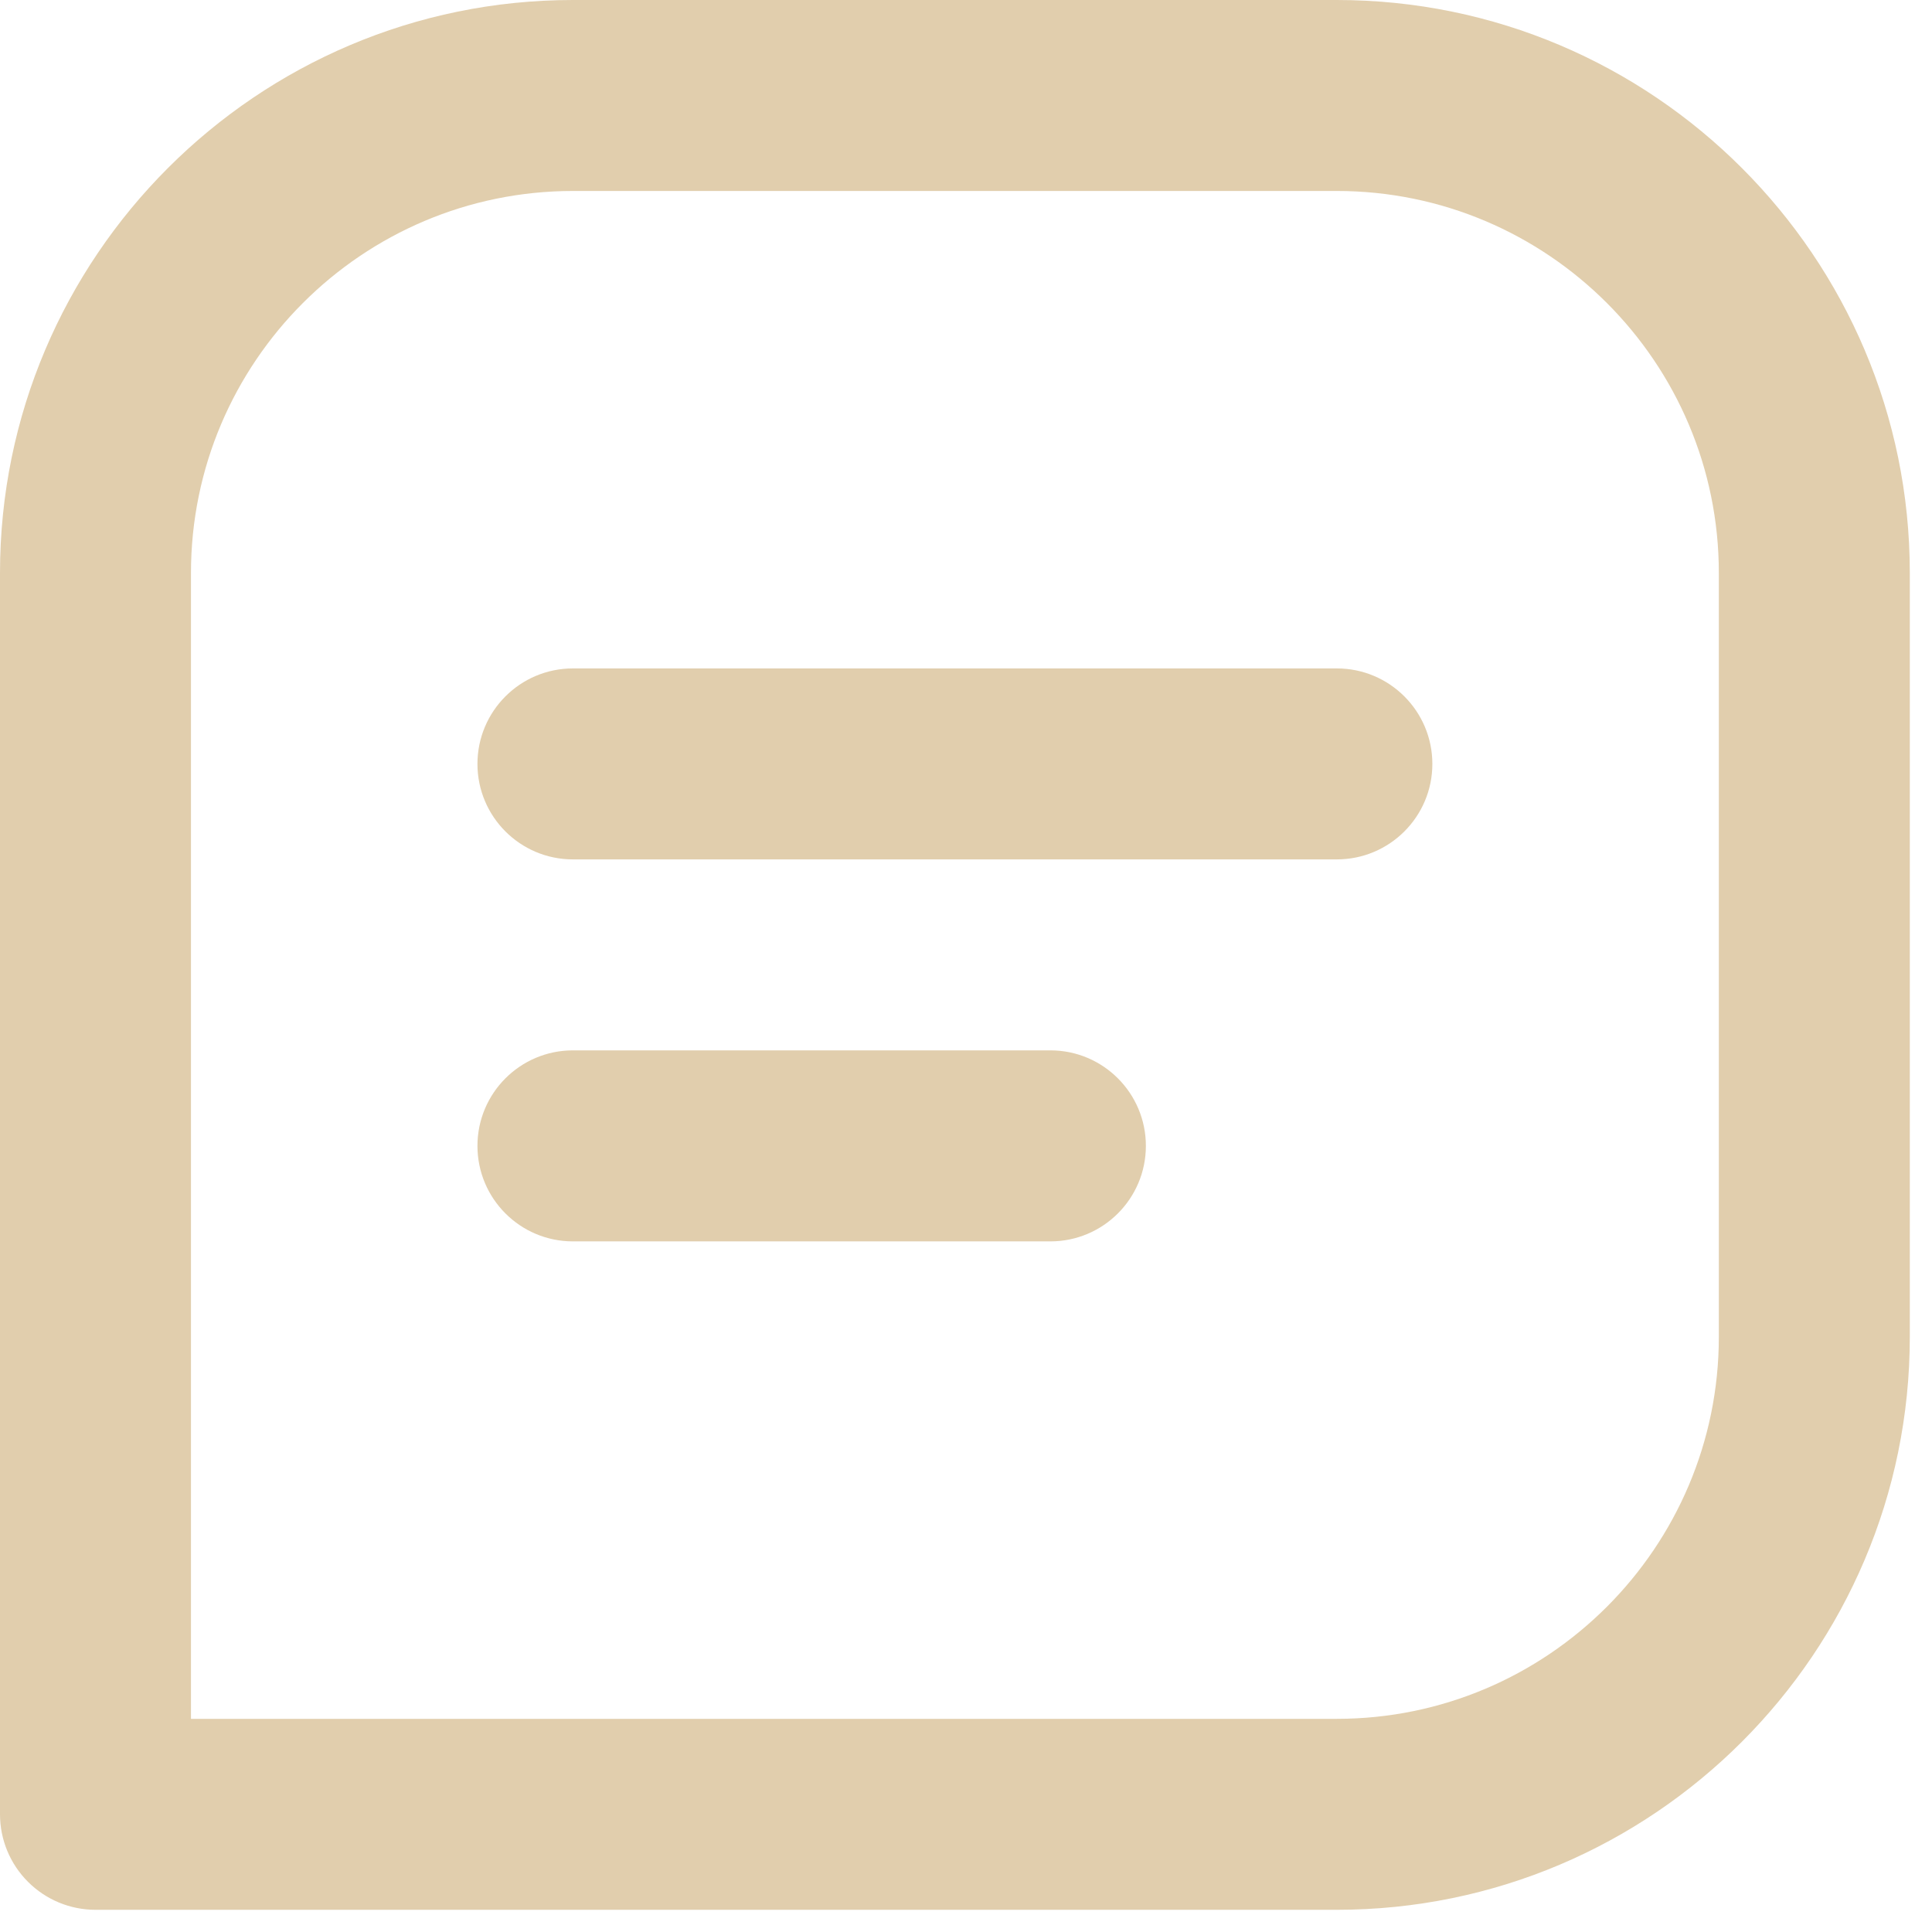
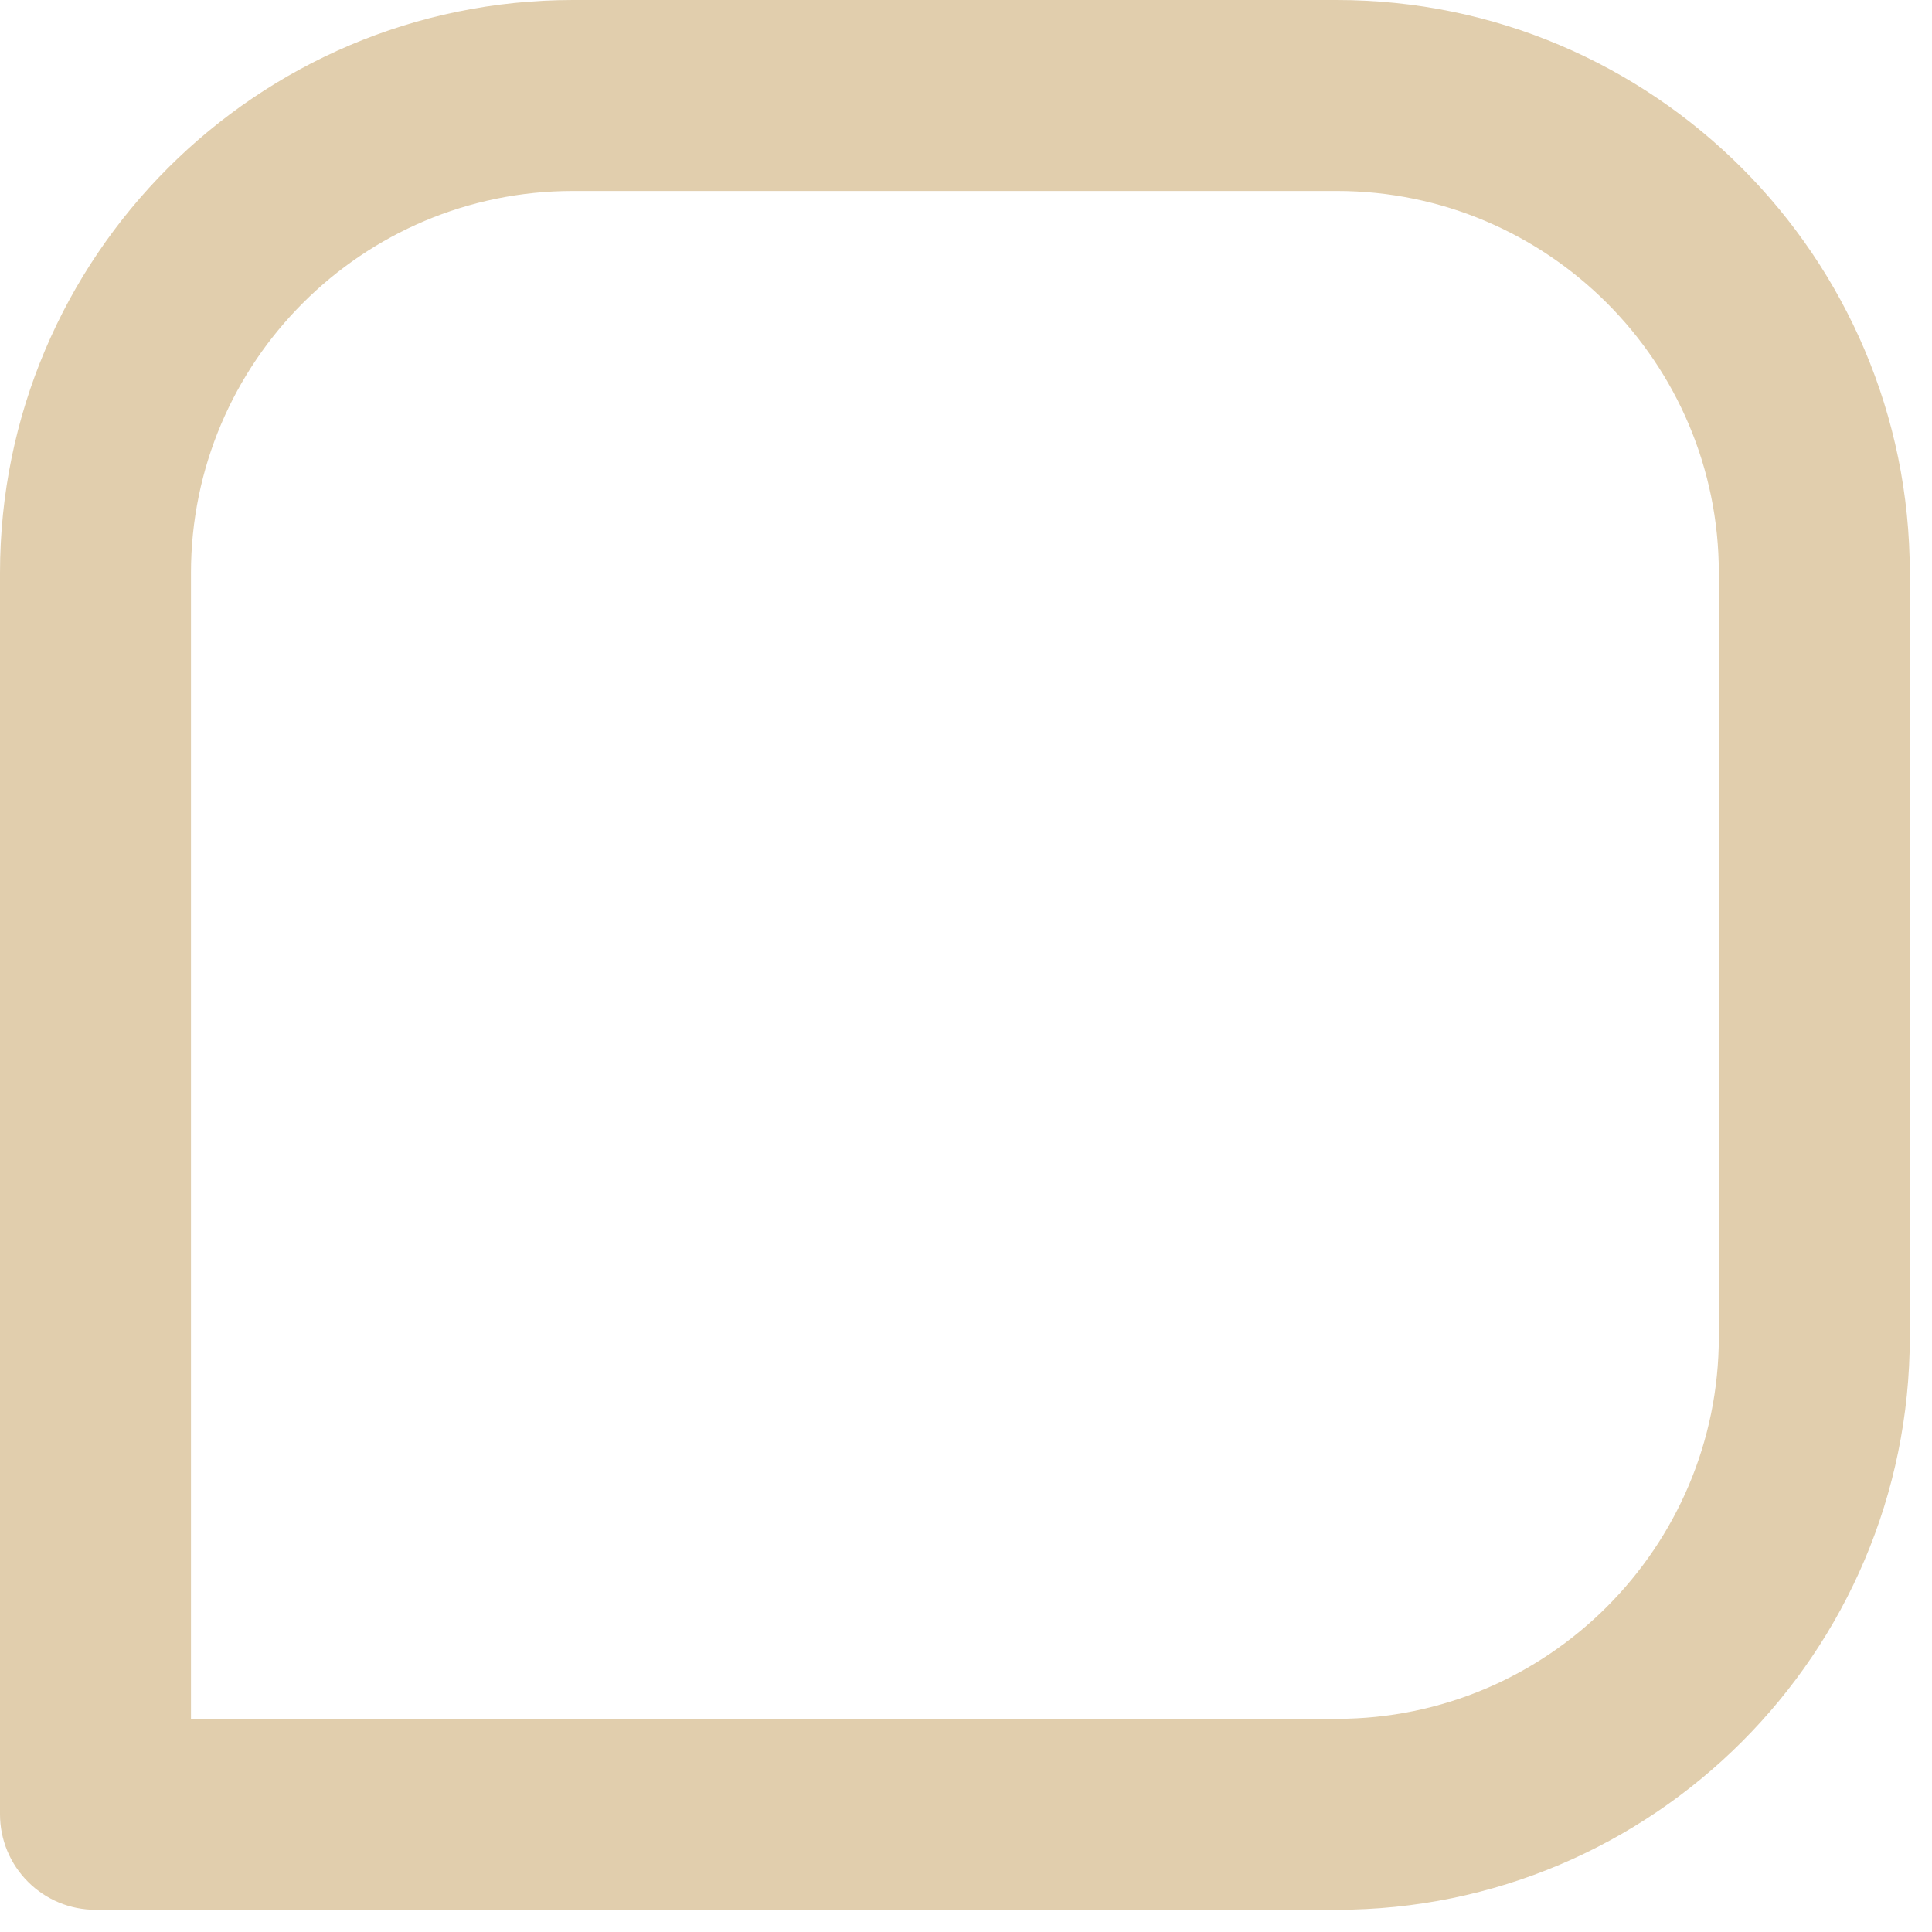
<svg xmlns="http://www.w3.org/2000/svg" fill="none" viewBox="0 0 39 39" height="39" width="39">
  <path fill="#E1CEAD" d="M26.986 0H11.566C5.187 0 0 5.187 0 11.566V36.624C0 37.135 0.203 37.626 0.565 37.987C0.926 38.349 1.416 38.552 1.928 38.552H26.986C33.365 38.552 38.552 33.365 38.552 26.986V11.566C38.552 5.187 33.365 0 26.986 0ZM34.697 26.986C34.697 31.238 31.238 34.697 26.986 34.697H3.855V11.566C3.855 7.313 7.313 3.855 11.566 3.855H26.986C31.238 3.855 34.697 7.313 34.697 11.566V26.986Z" />
-   <path fill="#E1CEAD" d="M9.638 15.421C9.638 14.356 10.501 13.493 11.565 13.493H26.986C28.05 13.493 28.914 14.356 28.914 15.421C28.914 16.485 28.05 17.348 26.986 17.348H11.565C10.501 17.348 9.638 16.485 9.638 15.421ZM9.638 23.131C9.638 22.067 10.501 21.203 11.565 21.203H21.203C22.268 21.203 23.131 22.067 23.131 23.131C23.131 24.196 22.268 25.059 21.203 25.059H11.565C10.501 25.059 9.638 24.196 9.638 23.131Z" />
</svg>